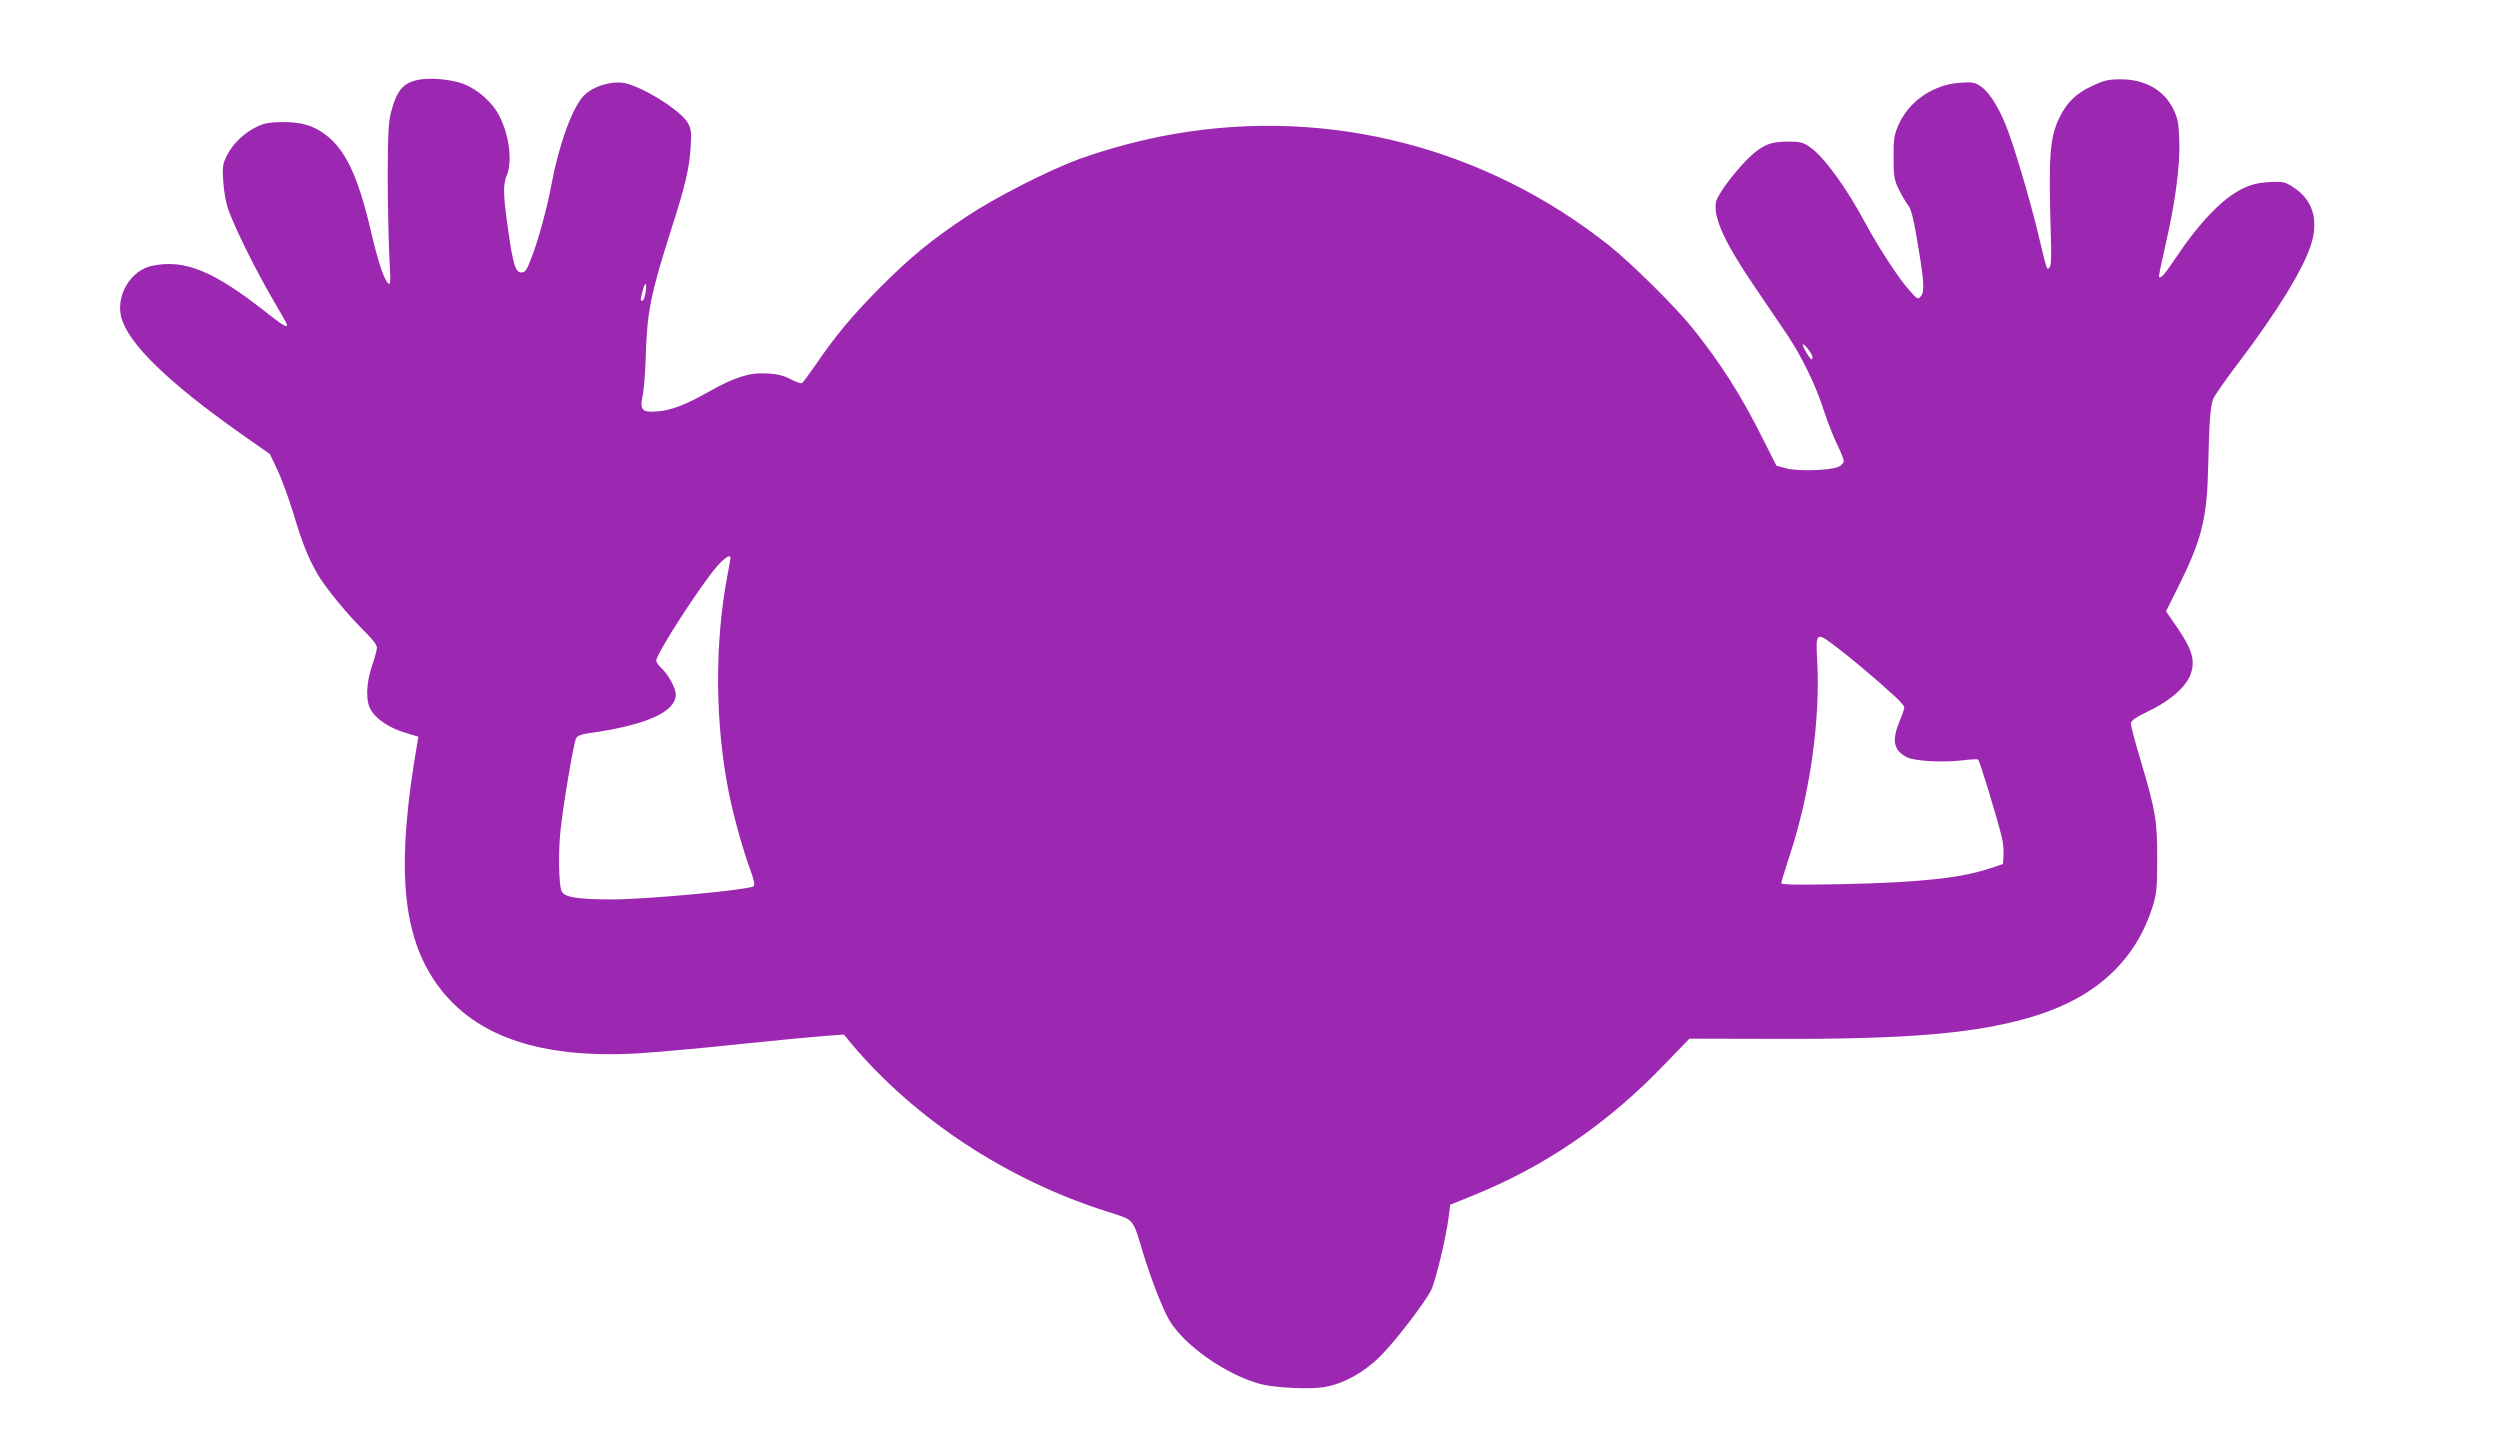
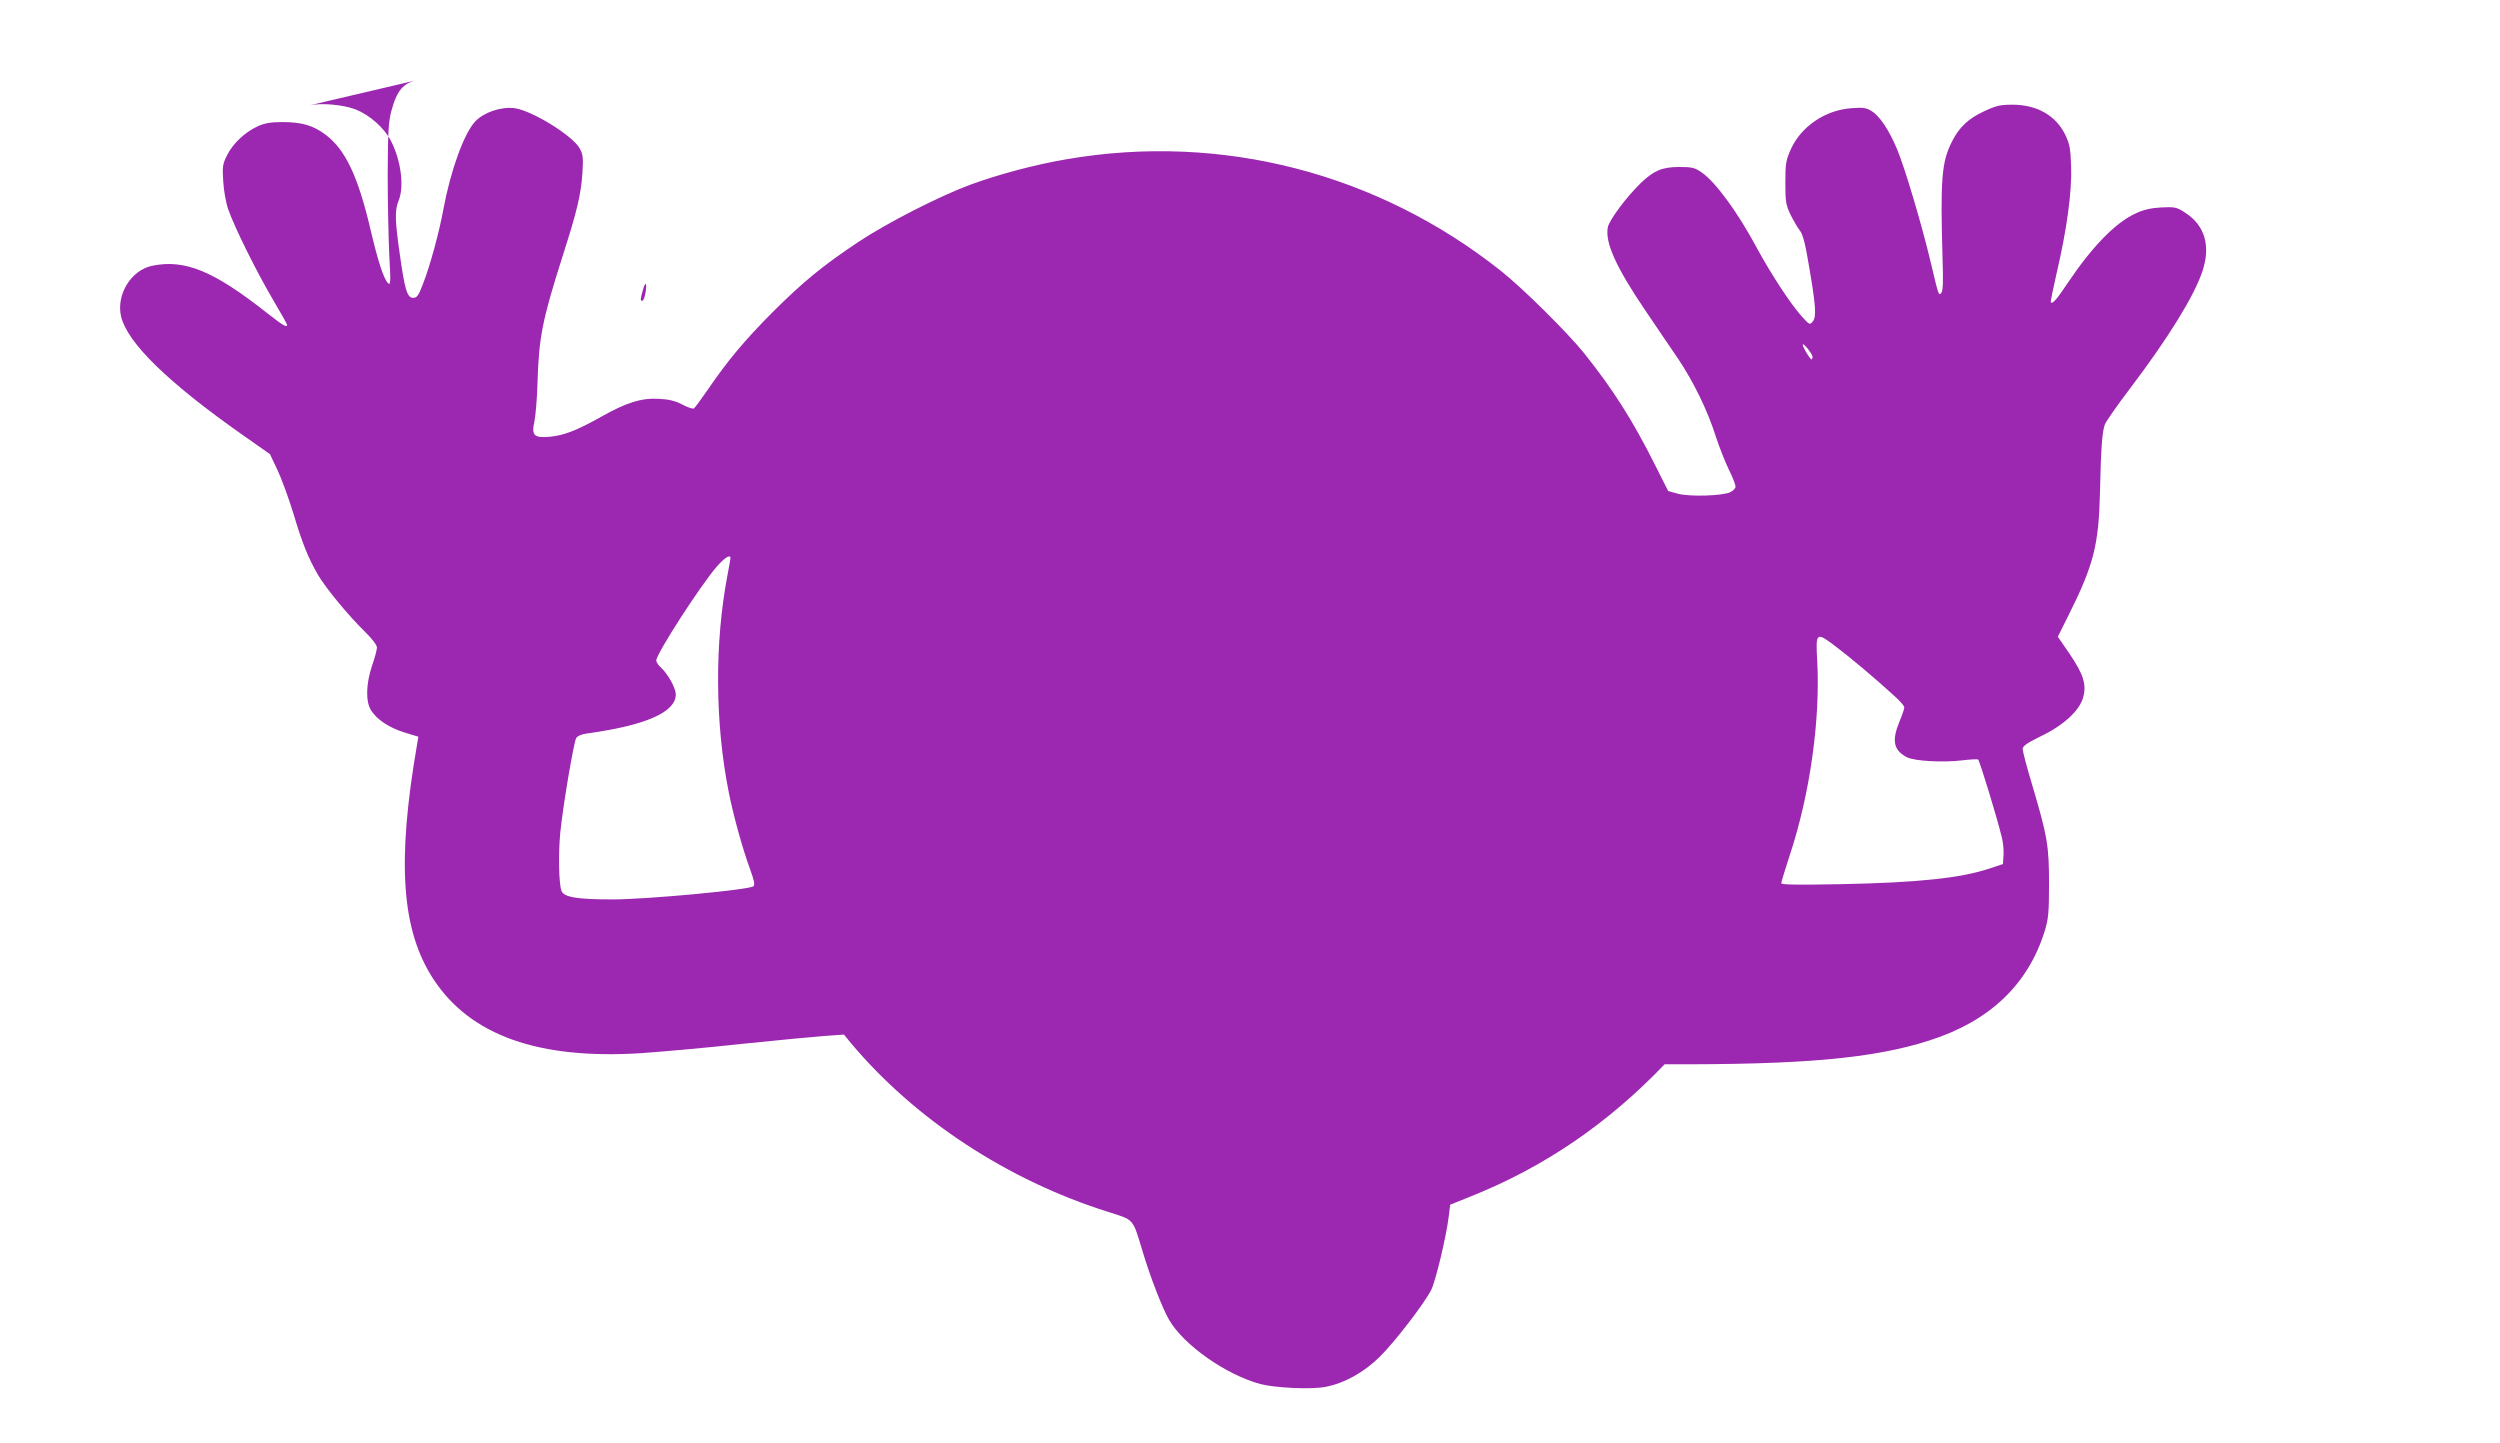
<svg xmlns="http://www.w3.org/2000/svg" version="1.0" width="1280pt" height="739pt" viewBox="0 0 1280 739" preserveAspectRatio="xMidYMid meet">
  <g transform="translate(0,739) scale(0.1,-0.1)" fill="#9c27b0" stroke="none">
-     <path d="M2140 6981 c-76 -16 -108 -53 -137 -162 -14 -53 -17 -108 -18 -319 0 -140 4 -327 8 -415 8 -140 7 -158 -6 -145 -23 23 -52 113 -90 275 -64 273 -129 410 -231 486 -63 47 -121 64 -221 64 -60 0 -92 -6 -126 -22 -64 -29 -126 -87 -156 -147 -23 -46 -25 -58 -20 -136 3 -47 14 -111 26 -143 32 -92 143 -315 225 -455 42 -71 76 -132 76 -135 0 -16 -22 -3 -101 59 -276 218 -423 278 -591 243 -108 -23 -184 -149 -158 -260 33 -135 239 -336 618 -603 l144 -101 38 -80 c21 -44 57 -143 81 -220 46 -155 77 -232 127 -318 40 -68 154 -207 241 -292 35 -34 61 -68 61 -80 0 -11 -11 -53 -25 -93 -31 -93 -34 -183 -5 -229 29 -47 94 -90 173 -114 l69 -21 -6 -36 c-105 -606 -81 -954 83 -1205 189 -289 539 -413 1067 -379 99 7 328 27 509 47 182 19 374 37 428 41 l98 7 36 -44 c328 -391 802 -702 1317 -864 135 -43 124 -30 177 -205 39 -130 101 -290 135 -348 75 -129 290 -280 466 -328 75 -20 260 -29 333 -15 97 18 198 74 280 155 77 76 229 274 263 342 22 44 76 268 89 372 l8 64 107 43 c375 150 700 372 991 676 l127 131 427 -1 c705 -3 1064 29 1353 121 309 98 506 285 592 558 20 66 23 95 23 245 0 195 -8 242 -85 502 -28 92 -50 177 -50 188 0 15 21 30 92 65 116 55 200 132 218 200 18 65 1 118 -70 223 l-60 87 54 108 c130 260 156 362 162 637 5 222 11 305 25 342 5 14 64 99 131 187 197 260 326 471 368 596 44 131 13 236 -88 301 -44 29 -52 30 -122 27 -53 -3 -92 -12 -130 -30 -104 -47 -224 -170 -350 -358 -57 -85 -76 -107 -86 -98 -2 3 12 72 31 154 51 218 78 415 73 543 -3 91 -7 114 -31 163 -48 97 -143 151 -267 152 -65 0 -86 -5 -148 -34 -80 -37 -128 -82 -165 -157 -52 -104 -59 -189 -47 -605 4 -110 2 -160 -7 -168 -13 -14 -12 -19 -53 154 -45 191 -134 490 -173 582 -41 98 -88 169 -130 195 -27 17 -43 20 -105 15 -133 -10 -255 -93 -308 -208 -26 -58 -29 -73 -29 -173 0 -99 3 -115 27 -165 15 -30 36 -66 47 -80 15 -18 28 -67 45 -170 37 -214 41 -271 22 -295 -16 -20 -17 -19 -57 25 -56 62 -155 213 -228 347 -97 182 -213 341 -283 389 -37 26 -50 29 -117 29 -87 0 -130 -19 -196 -82 -75 -73 -162 -190 -169 -227 -15 -78 43 -205 189 -421 60 -88 137 -203 173 -255 78 -117 149 -262 191 -395 18 -55 48 -131 67 -170 19 -38 34 -77 34 -86 0 -9 -12 -22 -27 -29 -40 -19 -207 -24 -268 -8 l-50 14 -70 139 c-113 225 -213 382 -359 565 -85 106 -314 333 -426 422 -632 502 -1433 709 -2223 573 -161 -27 -348 -77 -493 -130 -158 -58 -428 -196 -574 -293 -186 -124 -282 -203 -441 -361 -143 -144 -231 -249 -331 -396 -34 -49 -66 -93 -71 -96 -5 -4 -32 5 -60 20 -37 19 -70 27 -121 29 -89 5 -165 -19 -296 -93 -121 -68 -188 -94 -259 -101 -82 -8 -97 6 -81 77 6 30 14 119 16 199 7 235 25 323 129 650 73 227 94 315 101 425 5 77 3 95 -14 125 -35 65 -244 194 -333 206 -68 9 -156 -20 -201 -67 -57 -59 -127 -251 -164 -451 -21 -116 -68 -289 -103 -378 -24 -64 -32 -75 -52 -75 -30 0 -43 42 -69 230 -24 167 -25 221 -5 268 29 71 13 203 -39 305 -34 67 -110 134 -182 162 -63 24 -174 34 -234 21z m1165 -1090 c-4 -23 -11 -41 -16 -41 -11 0 -11 6 2 53 13 50 23 41 14 -12z m5975 -328 c0 -7 -2 -13 -5 -13 -8 0 -45 63 -45 75 1 14 50 -47 50 -62z m-5540 -1030 c0 -5 -7 -43 -15 -86 -67 -349 -64 -762 6 -1112 24 -122 72 -294 110 -397 21 -58 25 -79 16 -86 -24 -18 -544 -67 -722 -67 -179 0 -247 11 -260 43 -14 35 -17 193 -6 303 14 137 68 455 81 480 7 11 27 20 58 24 298 41 452 109 452 199 0 34 -41 107 -78 140 -12 11 -22 26 -22 34 0 34 222 378 309 480 40 46 71 66 71 45z m5664 -457 c69 -52 192 -155 295 -249 28 -25 51 -51 51 -59 0 -7 -11 -40 -25 -73 -40 -98 -30 -146 38 -182 40 -20 184 -28 284 -16 40 5 77 7 81 4 8 -6 97 -297 122 -401 6 -25 10 -66 8 -90 l-3 -44 -66 -22 c-150 -50 -364 -73 -766 -81 -221 -4 -303 -3 -303 5 0 6 20 71 44 145 103 310 157 695 140 995 -8 147 -6 149 100 68z" />
+     <path d="M2140 6981 c-76 -16 -108 -53 -137 -162 -14 -53 -17 -108 -18 -319 0 -140 4 -327 8 -415 8 -140 7 -158 -6 -145 -23 23 -52 113 -90 275 -64 273 -129 410 -231 486 -63 47 -121 64 -221 64 -60 0 -92 -6 -126 -22 -64 -29 -126 -87 -156 -147 -23 -46 -25 -58 -20 -136 3 -47 14 -111 26 -143 32 -92 143 -315 225 -455 42 -71 76 -132 76 -135 0 -16 -22 -3 -101 59 -276 218 -423 278 -591 243 -108 -23 -184 -149 -158 -260 33 -135 239 -336 618 -603 l144 -101 38 -80 c21 -44 57 -143 81 -220 46 -155 77 -232 127 -318 40 -68 154 -207 241 -292 35 -34 61 -68 61 -80 0 -11 -11 -53 -25 -93 -31 -93 -34 -183 -5 -229 29 -47 94 -90 173 -114 l69 -21 -6 -36 c-105 -606 -81 -954 83 -1205 189 -289 539 -413 1067 -379 99 7 328 27 509 47 182 19 374 37 428 41 l98 7 36 -44 c328 -391 802 -702 1317 -864 135 -43 124 -30 177 -205 39 -130 101 -290 135 -348 75 -129 290 -280 466 -328 75 -20 260 -29 333 -15 97 18 198 74 280 155 77 76 229 274 263 342 22 44 76 268 89 372 l8 64 107 43 c375 150 700 372 991 676 c705 -3 1064 29 1353 121 309 98 506 285 592 558 20 66 23 95 23 245 0 195 -8 242 -85 502 -28 92 -50 177 -50 188 0 15 21 30 92 65 116 55 200 132 218 200 18 65 1 118 -70 223 l-60 87 54 108 c130 260 156 362 162 637 5 222 11 305 25 342 5 14 64 99 131 187 197 260 326 471 368 596 44 131 13 236 -88 301 -44 29 -52 30 -122 27 -53 -3 -92 -12 -130 -30 -104 -47 -224 -170 -350 -358 -57 -85 -76 -107 -86 -98 -2 3 12 72 31 154 51 218 78 415 73 543 -3 91 -7 114 -31 163 -48 97 -143 151 -267 152 -65 0 -86 -5 -148 -34 -80 -37 -128 -82 -165 -157 -52 -104 -59 -189 -47 -605 4 -110 2 -160 -7 -168 -13 -14 -12 -19 -53 154 -45 191 -134 490 -173 582 -41 98 -88 169 -130 195 -27 17 -43 20 -105 15 -133 -10 -255 -93 -308 -208 -26 -58 -29 -73 -29 -173 0 -99 3 -115 27 -165 15 -30 36 -66 47 -80 15 -18 28 -67 45 -170 37 -214 41 -271 22 -295 -16 -20 -17 -19 -57 25 -56 62 -155 213 -228 347 -97 182 -213 341 -283 389 -37 26 -50 29 -117 29 -87 0 -130 -19 -196 -82 -75 -73 -162 -190 -169 -227 -15 -78 43 -205 189 -421 60 -88 137 -203 173 -255 78 -117 149 -262 191 -395 18 -55 48 -131 67 -170 19 -38 34 -77 34 -86 0 -9 -12 -22 -27 -29 -40 -19 -207 -24 -268 -8 l-50 14 -70 139 c-113 225 -213 382 -359 565 -85 106 -314 333 -426 422 -632 502 -1433 709 -2223 573 -161 -27 -348 -77 -493 -130 -158 -58 -428 -196 -574 -293 -186 -124 -282 -203 -441 -361 -143 -144 -231 -249 -331 -396 -34 -49 -66 -93 -71 -96 -5 -4 -32 5 -60 20 -37 19 -70 27 -121 29 -89 5 -165 -19 -296 -93 -121 -68 -188 -94 -259 -101 -82 -8 -97 6 -81 77 6 30 14 119 16 199 7 235 25 323 129 650 73 227 94 315 101 425 5 77 3 95 -14 125 -35 65 -244 194 -333 206 -68 9 -156 -20 -201 -67 -57 -59 -127 -251 -164 -451 -21 -116 -68 -289 -103 -378 -24 -64 -32 -75 -52 -75 -30 0 -43 42 -69 230 -24 167 -25 221 -5 268 29 71 13 203 -39 305 -34 67 -110 134 -182 162 -63 24 -174 34 -234 21z m1165 -1090 c-4 -23 -11 -41 -16 -41 -11 0 -11 6 2 53 13 50 23 41 14 -12z m5975 -328 c0 -7 -2 -13 -5 -13 -8 0 -45 63 -45 75 1 14 50 -47 50 -62z m-5540 -1030 c0 -5 -7 -43 -15 -86 -67 -349 -64 -762 6 -1112 24 -122 72 -294 110 -397 21 -58 25 -79 16 -86 -24 -18 -544 -67 -722 -67 -179 0 -247 11 -260 43 -14 35 -17 193 -6 303 14 137 68 455 81 480 7 11 27 20 58 24 298 41 452 109 452 199 0 34 -41 107 -78 140 -12 11 -22 26 -22 34 0 34 222 378 309 480 40 46 71 66 71 45z m5664 -457 c69 -52 192 -155 295 -249 28 -25 51 -51 51 -59 0 -7 -11 -40 -25 -73 -40 -98 -30 -146 38 -182 40 -20 184 -28 284 -16 40 5 77 7 81 4 8 -6 97 -297 122 -401 6 -25 10 -66 8 -90 l-3 -44 -66 -22 c-150 -50 -364 -73 -766 -81 -221 -4 -303 -3 -303 5 0 6 20 71 44 145 103 310 157 695 140 995 -8 147 -6 149 100 68z" />
  </g>
</svg>